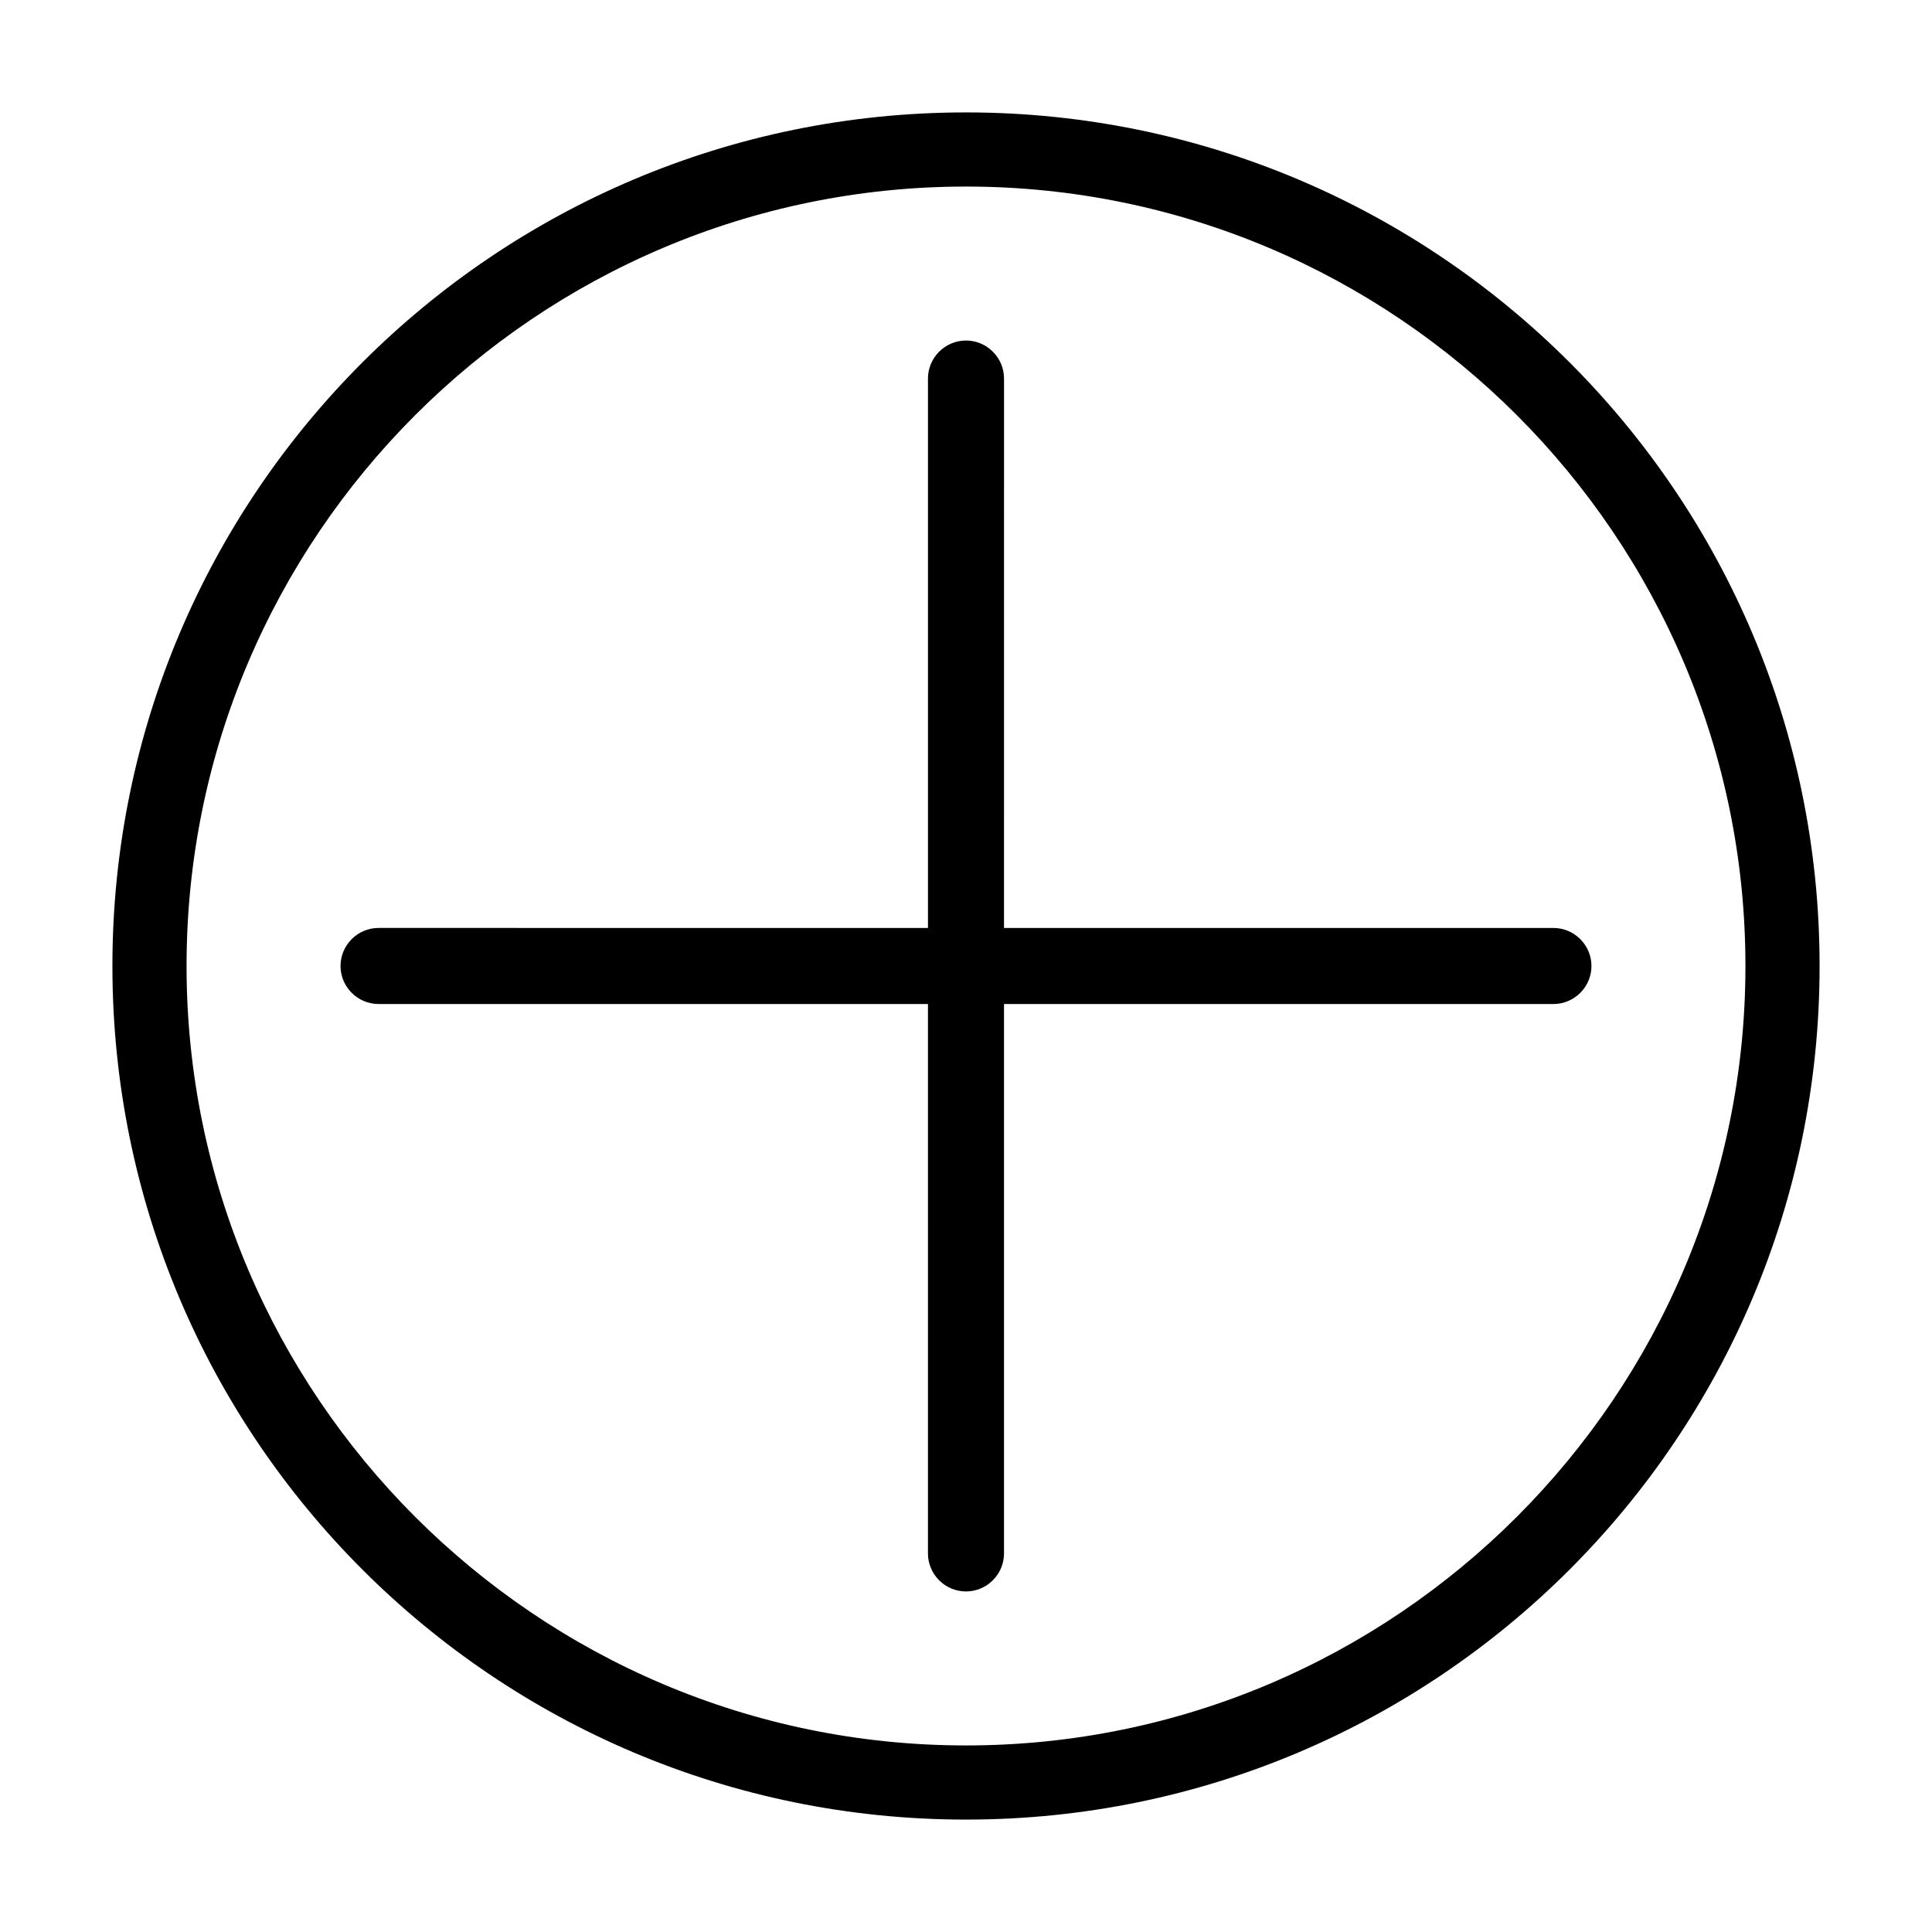
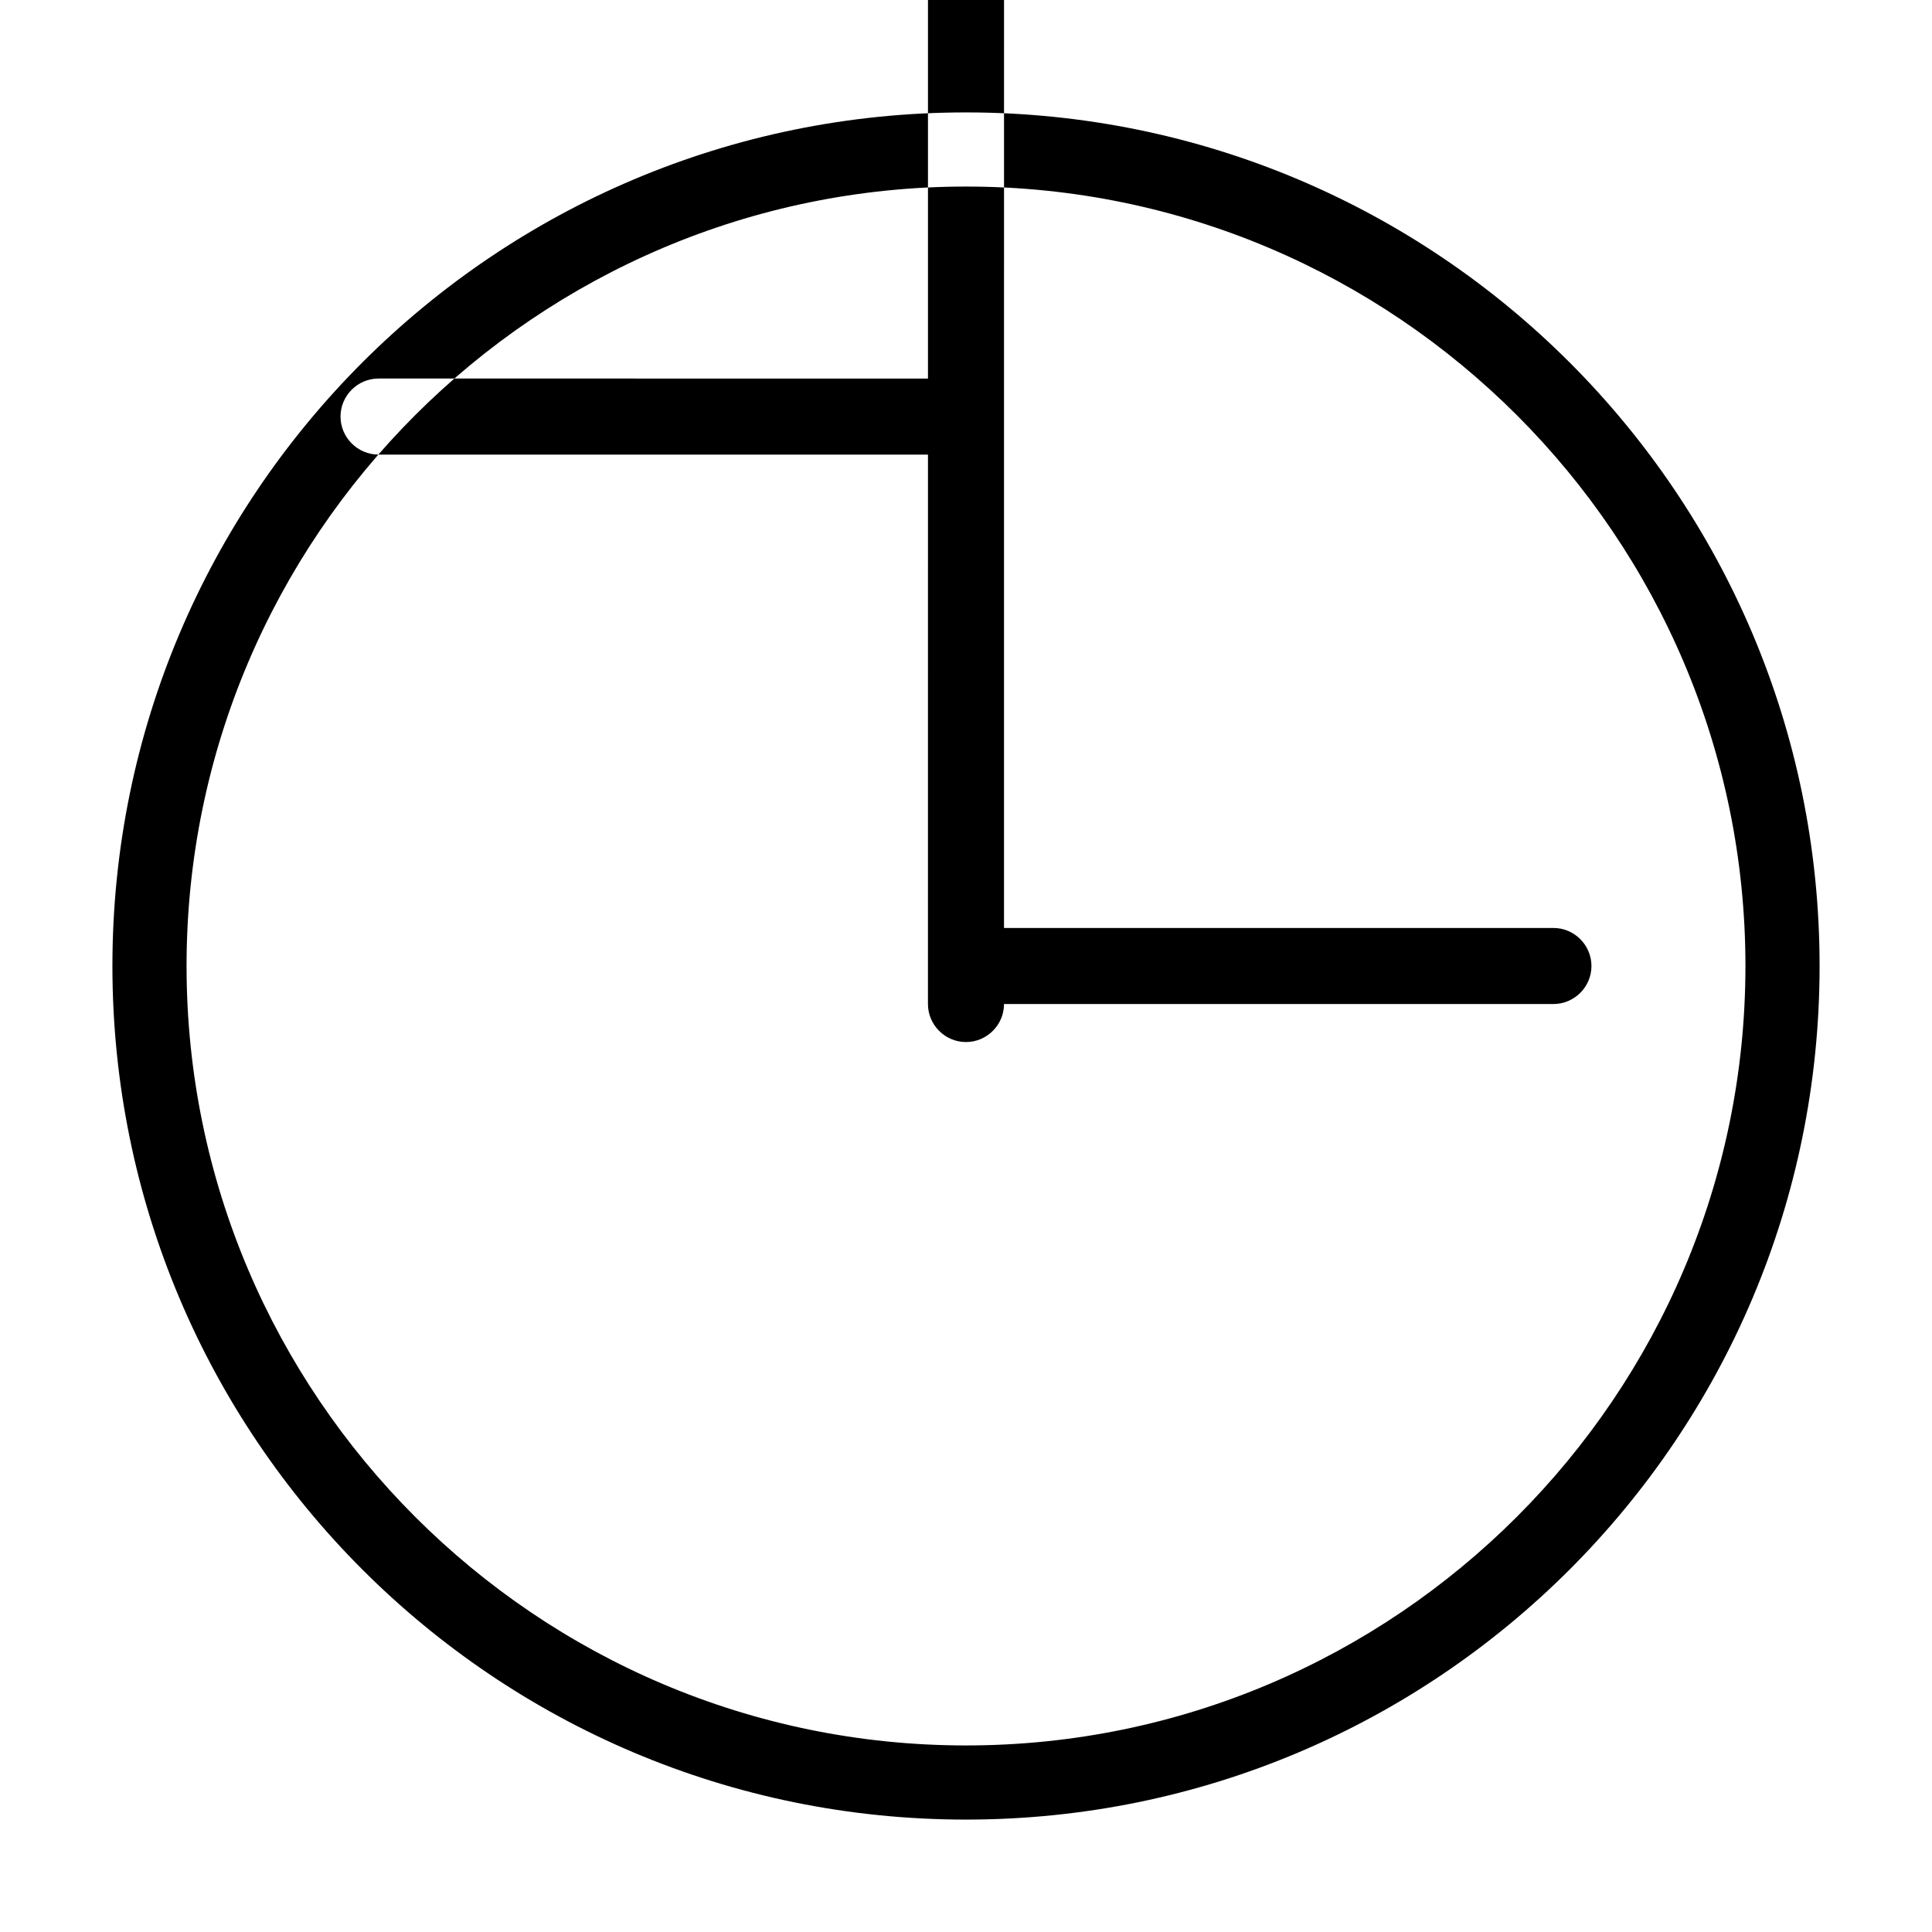
<svg xmlns="http://www.w3.org/2000/svg" fill="#000000" width="800px" height="800px" version="1.1" viewBox="144 144 512 512">
-   <path d="m400 173.79c-124.95 0-226.21 101.27-226.21 226.21 0 124.94 101.27 226.21 226.21 226.21 124.94 0 226.21-101.27 226.21-226.21 0-124.95-101.27-226.21-226.21-226.21zm0 432.77c-113.86 0-206.56-92.699-206.56-206.56 0-113.86 92.699-206.56 206.56-206.56 113.86 0 206.56 92.699 206.56 206.56-0.004 113.86-92.703 206.56-206.56 206.56zm10.074-216.64h145.6c5.543 0 10.078 4.535 10.078 10.078s-4.535 10.078-10.078 10.078l-145.6-0.004v145.6c0 5.543-4.535 10.078-10.078 10.078-5.543 0-10.078-4.535-10.078-10.078l0.004-145.6h-145.6c-5.543 0-10.078-4.535-10.078-10.078 0-5.543 4.535-10.078 10.078-10.078l145.6 0.004v-145.6c0-5.543 4.535-10.078 10.078-10.078s10.078 4.535 10.078 10.078z" />
+   <path d="m400 173.79c-124.95 0-226.21 101.27-226.21 226.21 0 124.94 101.27 226.21 226.21 226.21 124.94 0 226.21-101.27 226.21-226.21 0-124.95-101.27-226.21-226.21-226.21zm0 432.77c-113.86 0-206.56-92.699-206.56-206.56 0-113.86 92.699-206.56 206.56-206.56 113.86 0 206.56 92.699 206.56 206.56-0.004 113.86-92.703 206.56-206.56 206.56zm10.074-216.64h145.6c5.543 0 10.078 4.535 10.078 10.078s-4.535 10.078-10.078 10.078l-145.6-0.004c0 5.543-4.535 10.078-10.078 10.078-5.543 0-10.078-4.535-10.078-10.078l0.004-145.6h-145.6c-5.543 0-10.078-4.535-10.078-10.078 0-5.543 4.535-10.078 10.078-10.078l145.6 0.004v-145.6c0-5.543 4.535-10.078 10.078-10.078s10.078 4.535 10.078 10.078z" />
</svg>